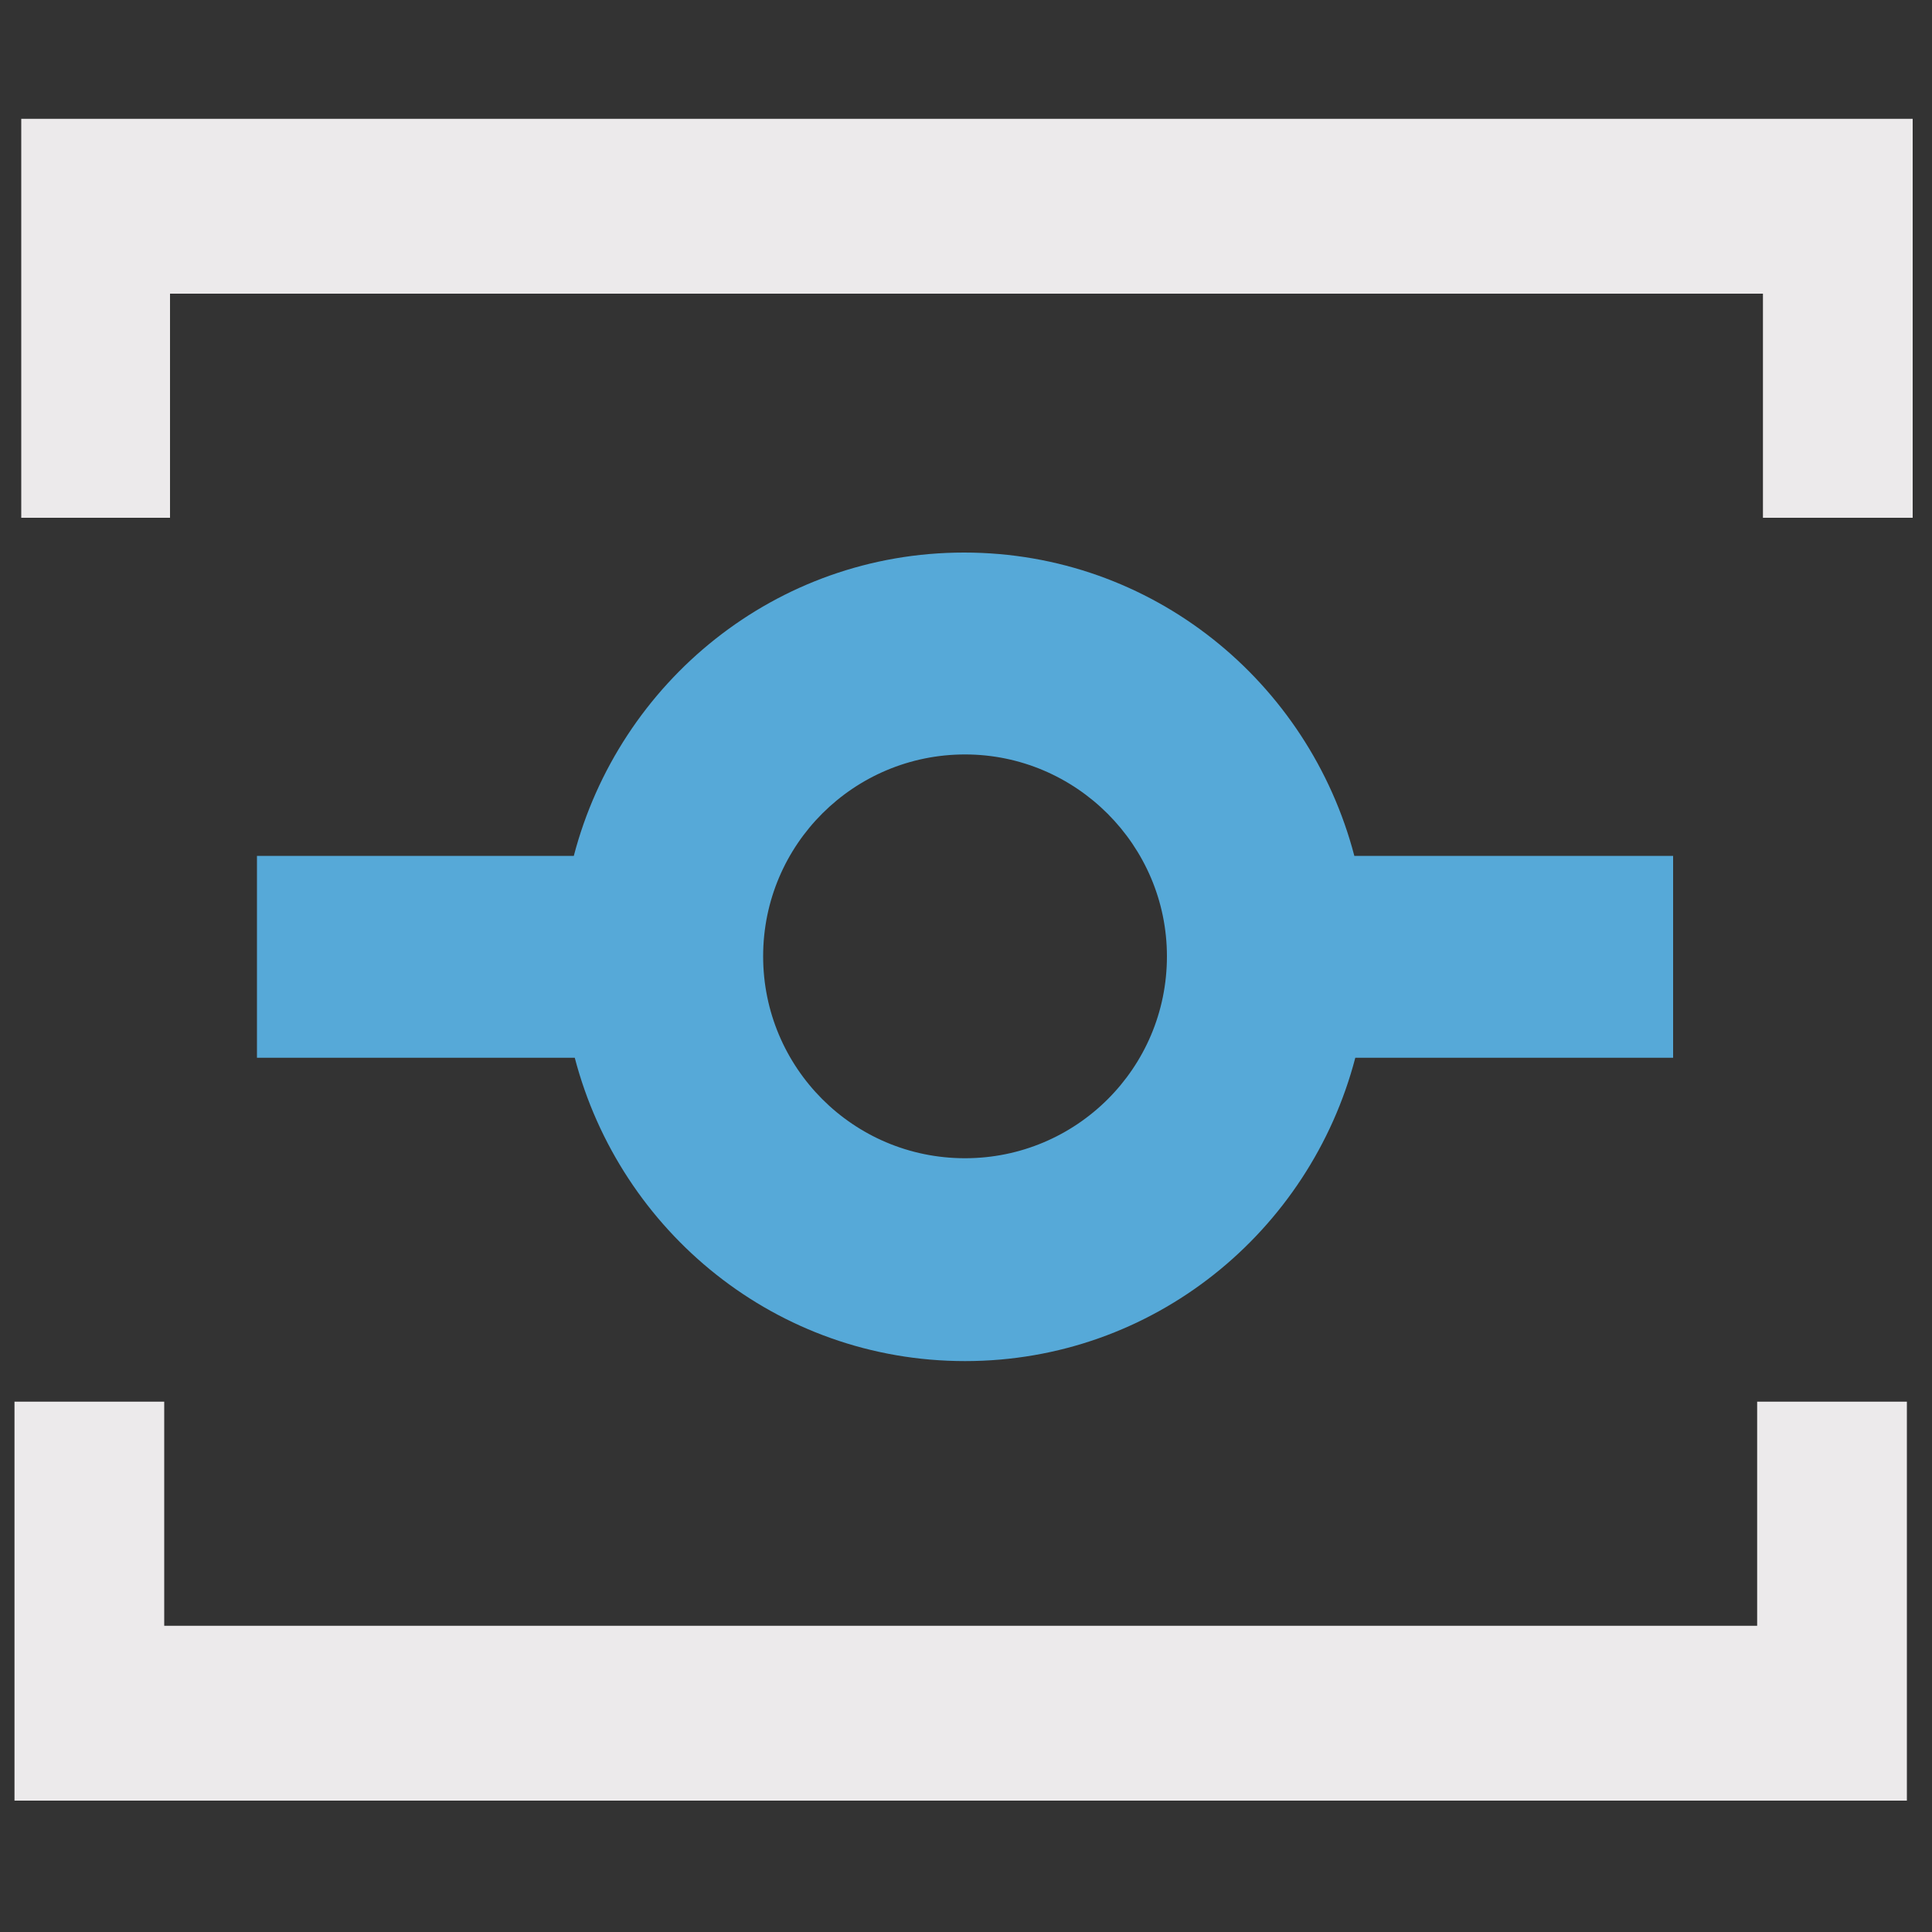
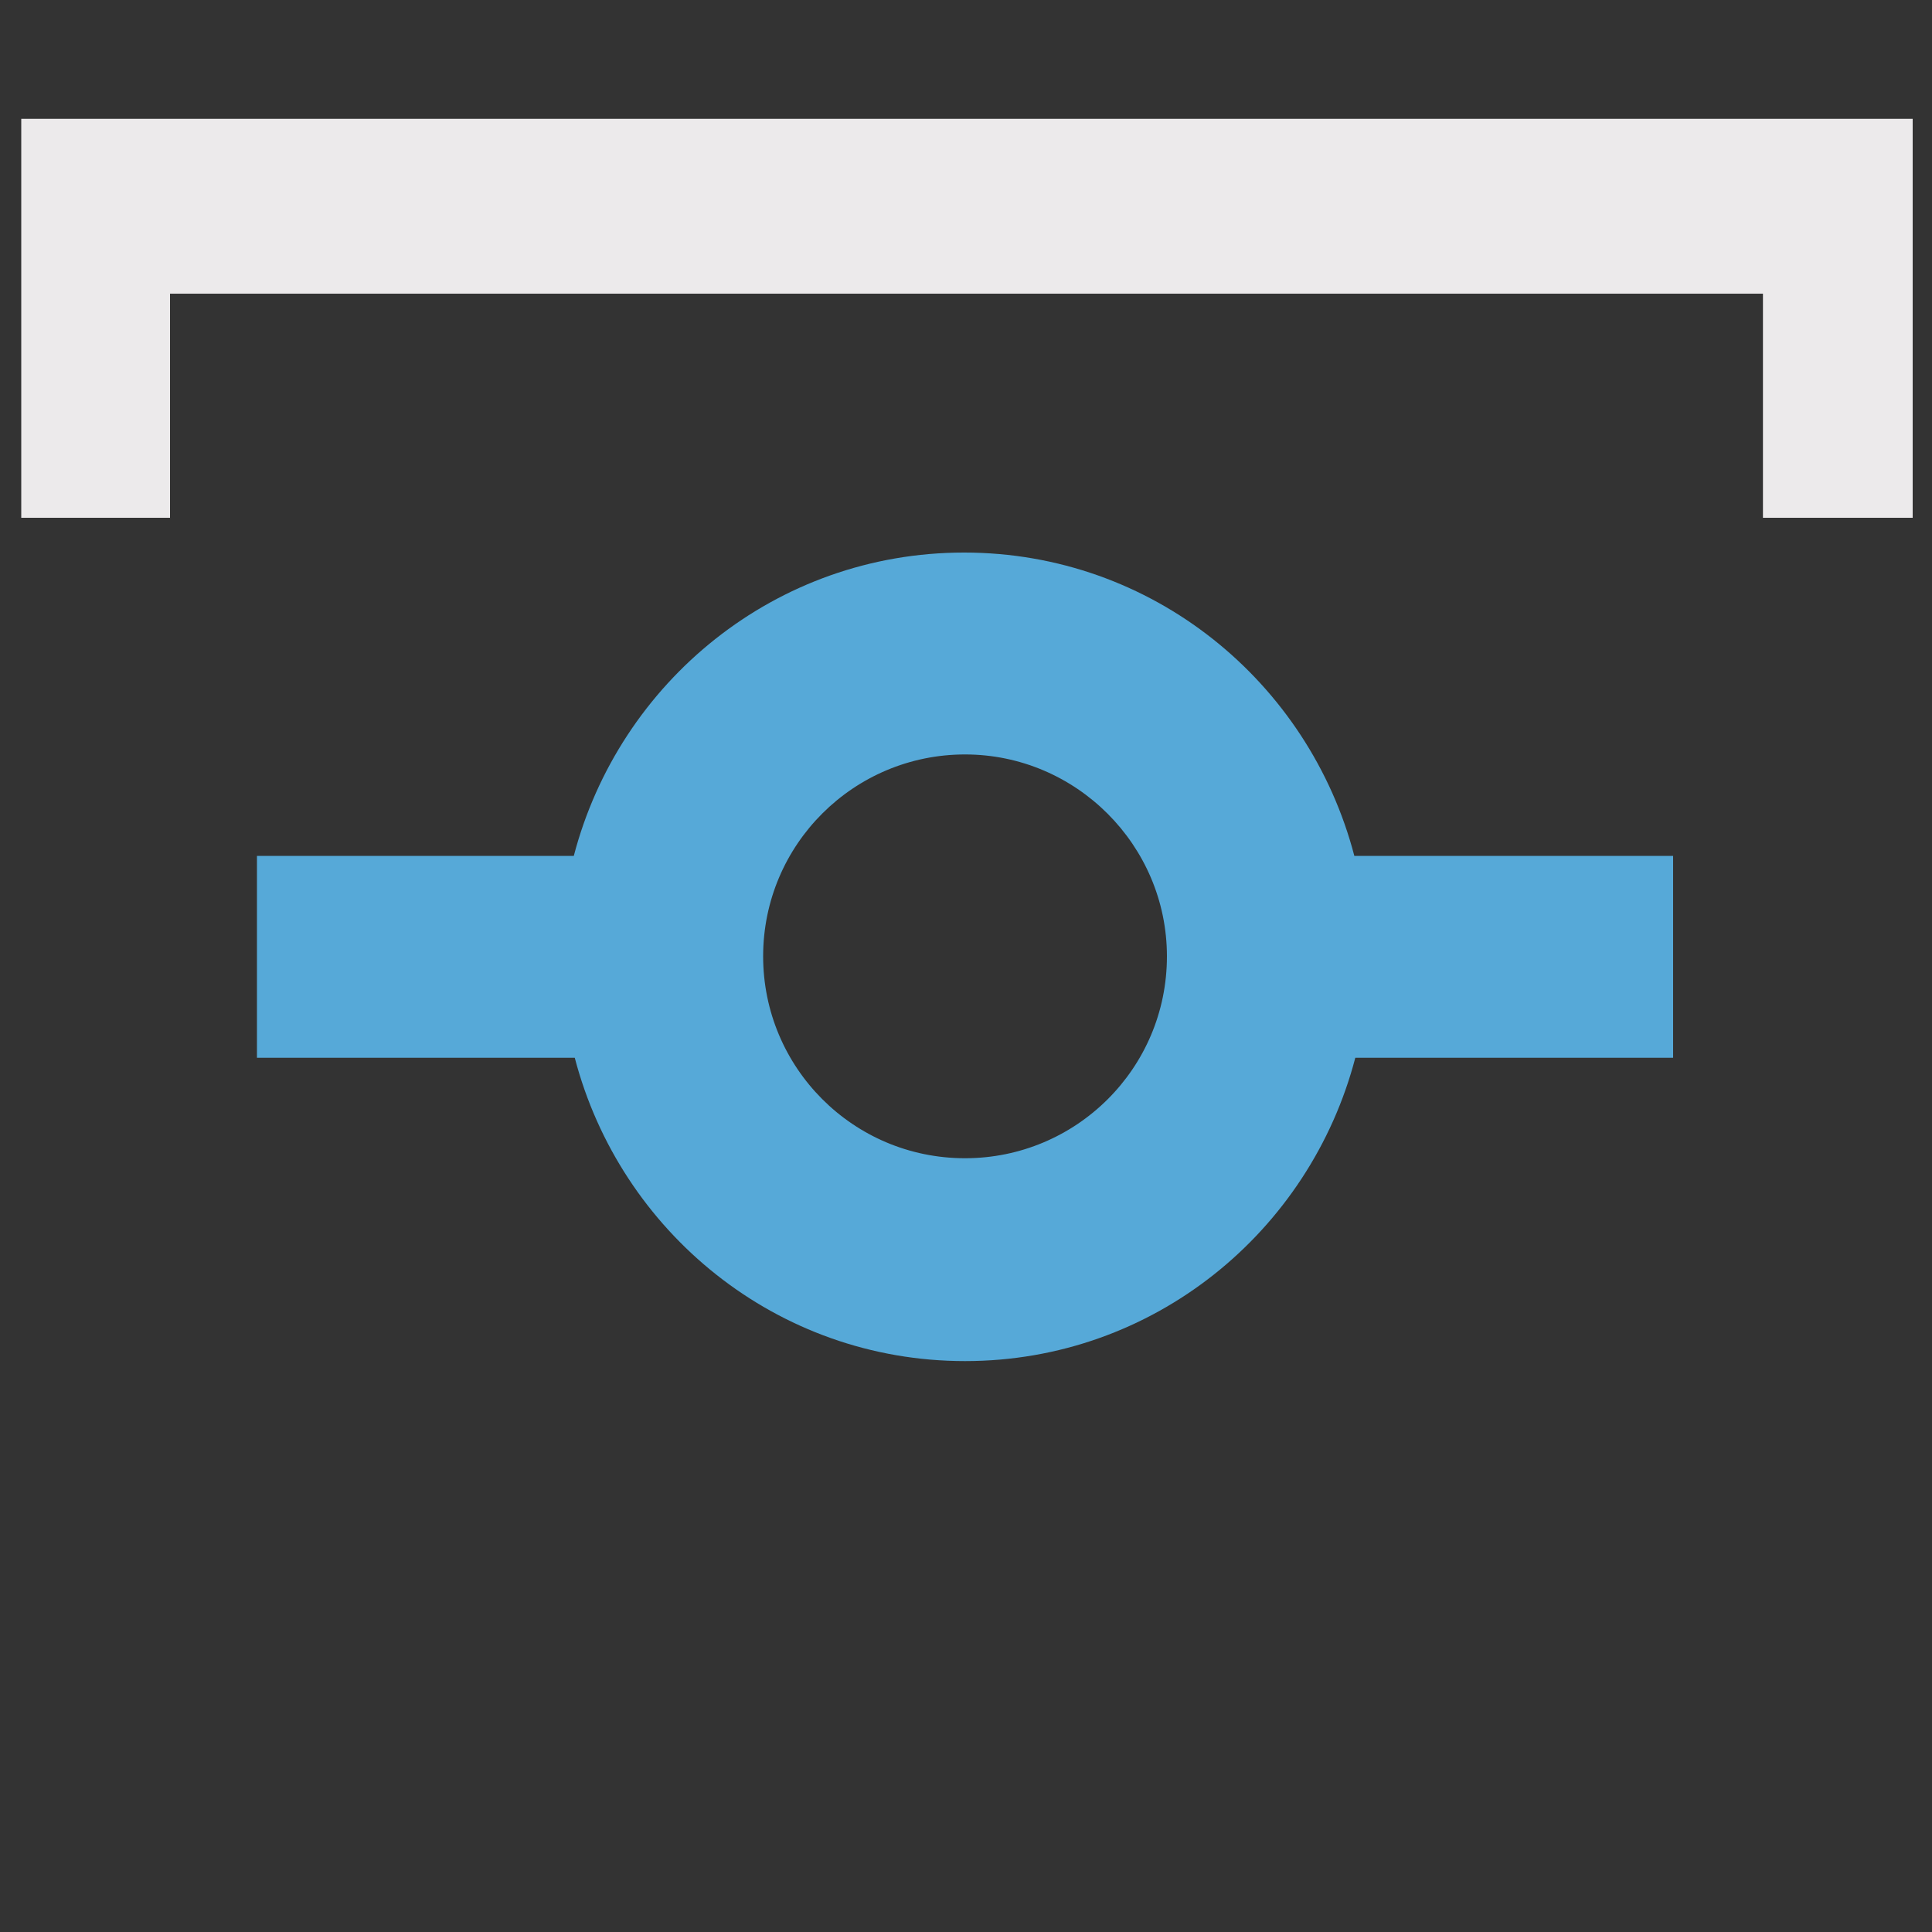
<svg xmlns="http://www.w3.org/2000/svg" version="1.1" id="Layer_1" x="0px" y="0px" viewBox="0 0 200 200" style="enable-background:new 0 0 200 200;" xml:space="preserve">
  <rect x="0" y="0" width="200" height="200" fill="#333333" stroke="none" />
  <style type="text/css">
	.st0{fill:#56A9D8;}
	.st1{fill:#ECEAEB;}
</style>
  <path class="st0" d="M140.2,88.6c-4.7-18-20.9-31.4-40.4-31.4c-19.5,0-35.7,13.4-40.4,31.4H26.6v20.9h32.9  c4.7,18,20.9,31.4,40.4,31.4c19.5,0,35.7-13.4,40.4-31.4h32.9V88.6H140.2z M99.9,119.9c-11.6,0-20.9-9.4-20.9-20.9  c0-11.6,9.4-20.9,20.9-20.9c11.5,0,20.9,9.4,20.9,20.9C120.8,110.6,111.4,119.9,99.9,119.9z" />
  <g>
    <g>
-       <path class="st1" d="M197.3,186.4H1.5v-41.3h15.5v23.2h164.9v-23.2h15.5V186.4z" />
-     </g>
+       </g>
  </g>
  <g>
    <path class="st1" d="M2.2,12.3H198v41.3h-15.5V30.4H17.6v23.2H2.2V12.3z" />
  </g>
</svg>